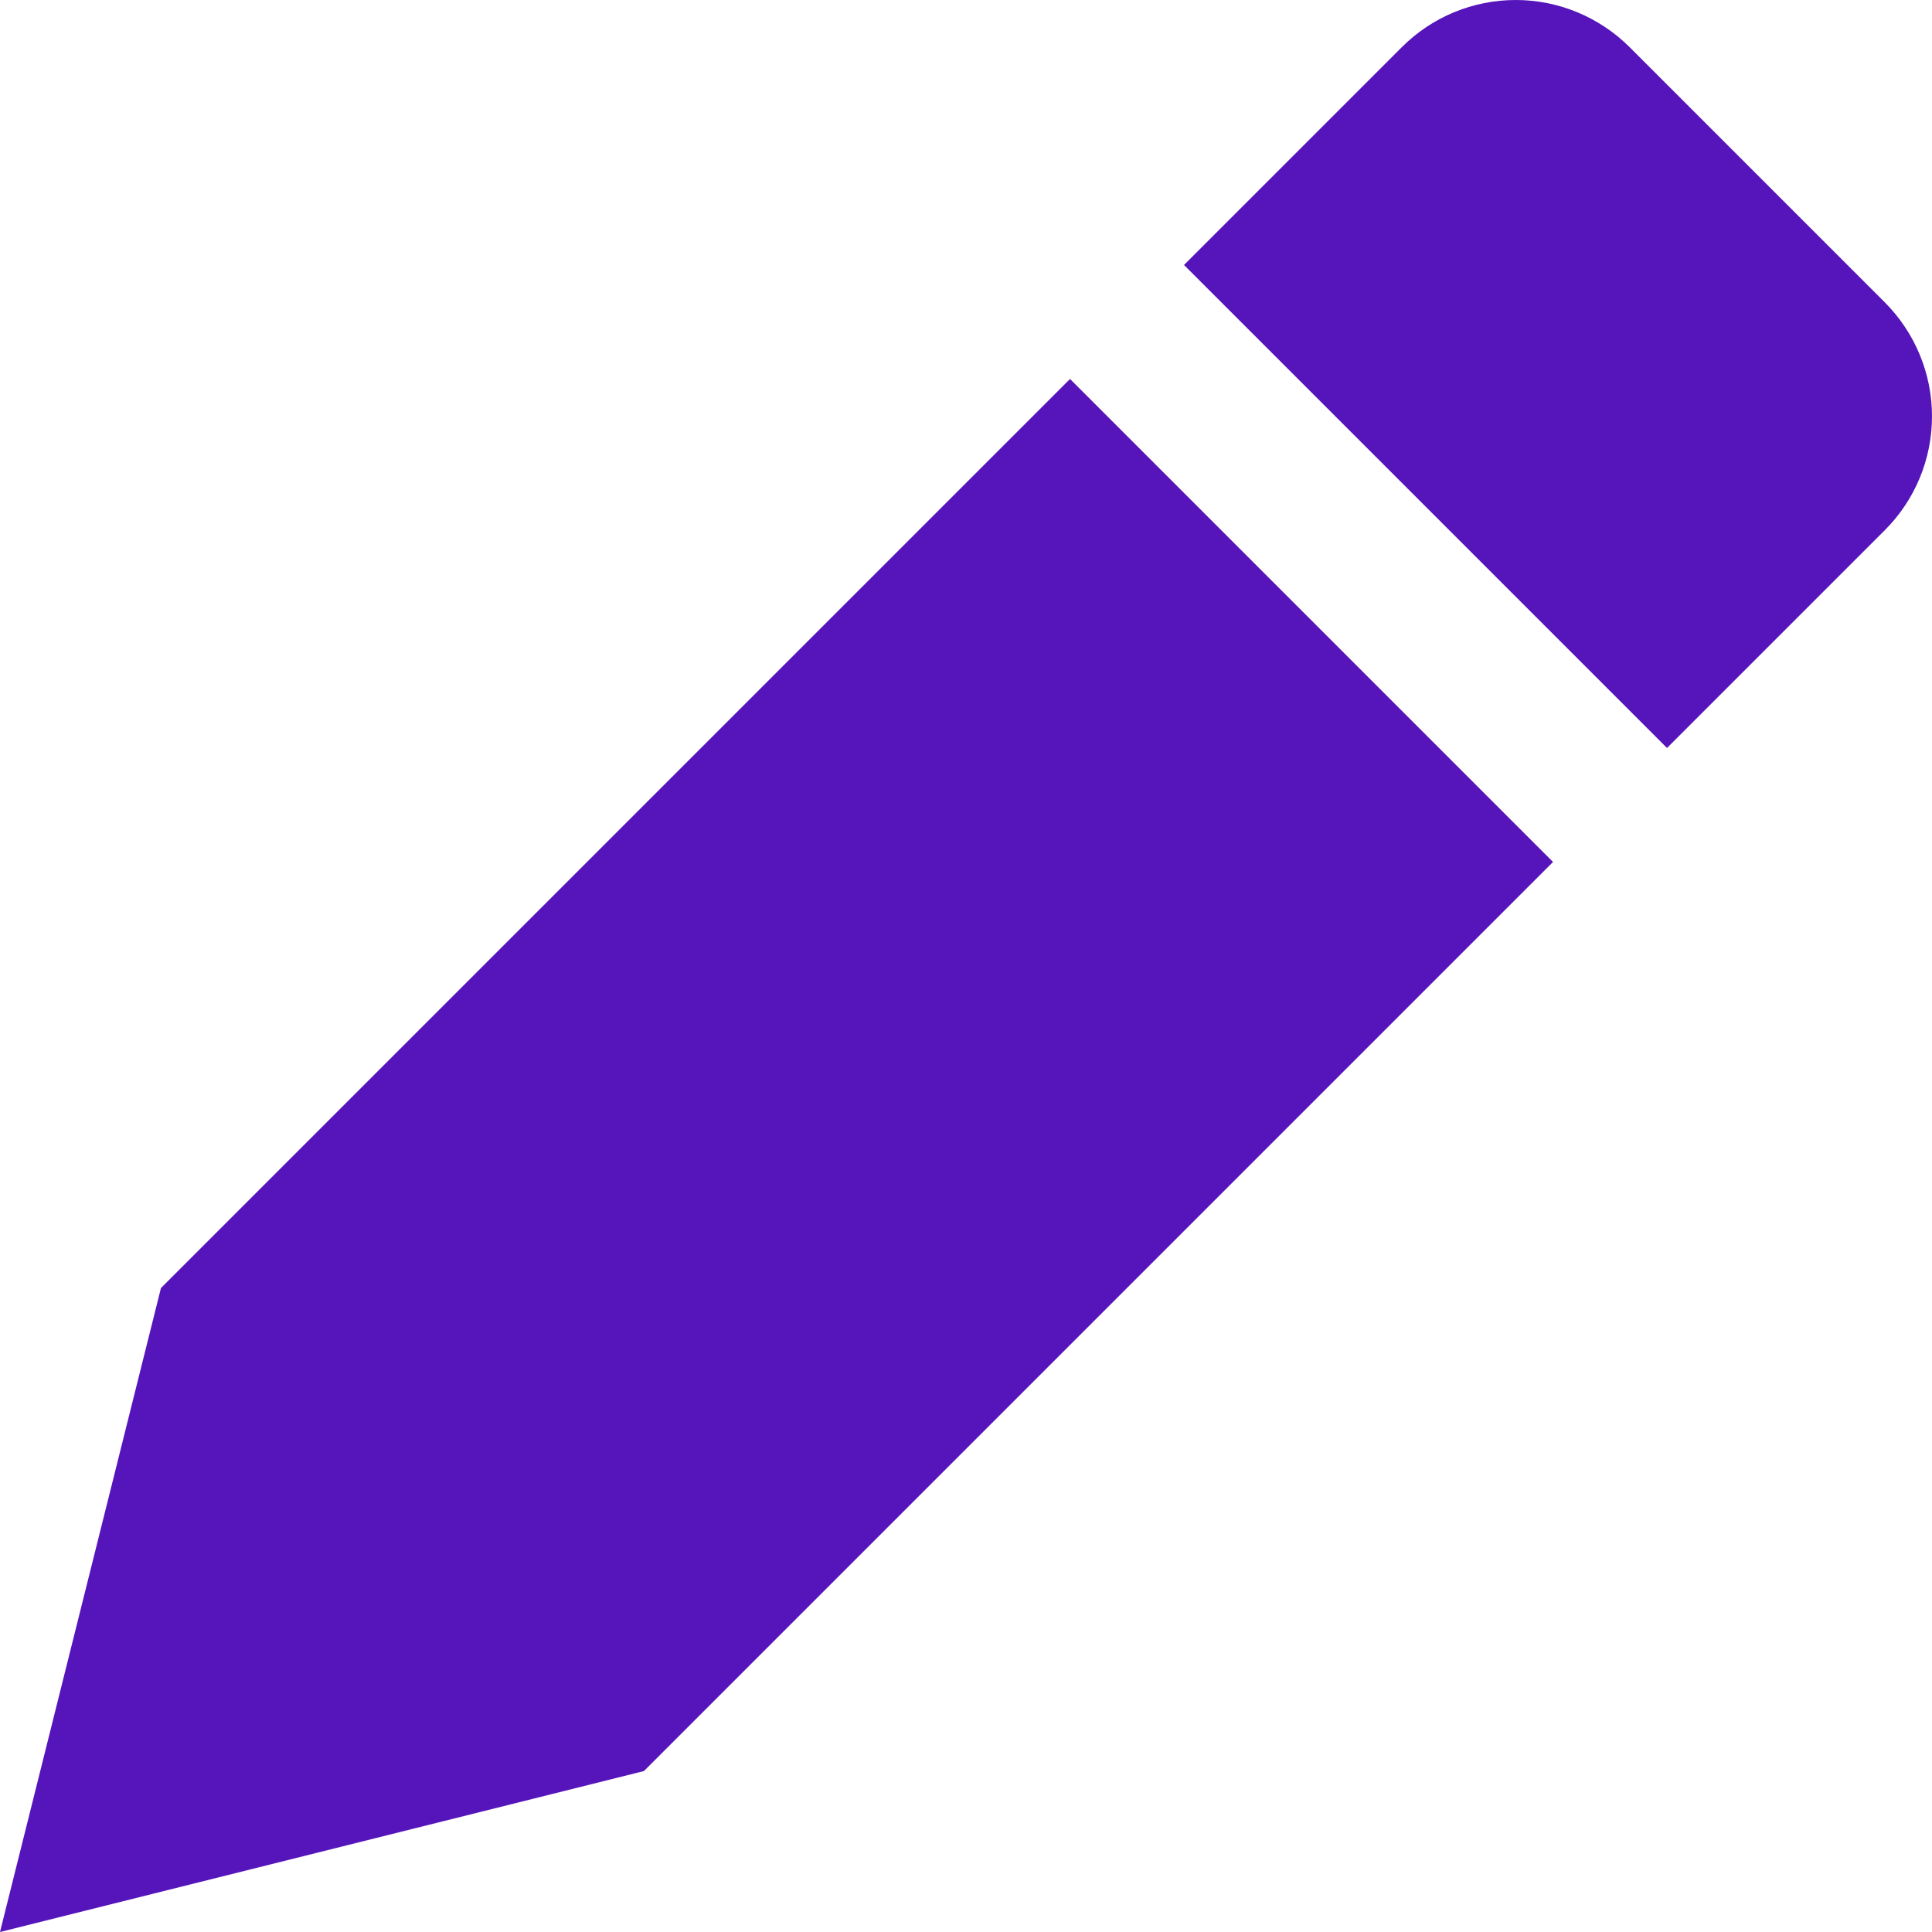
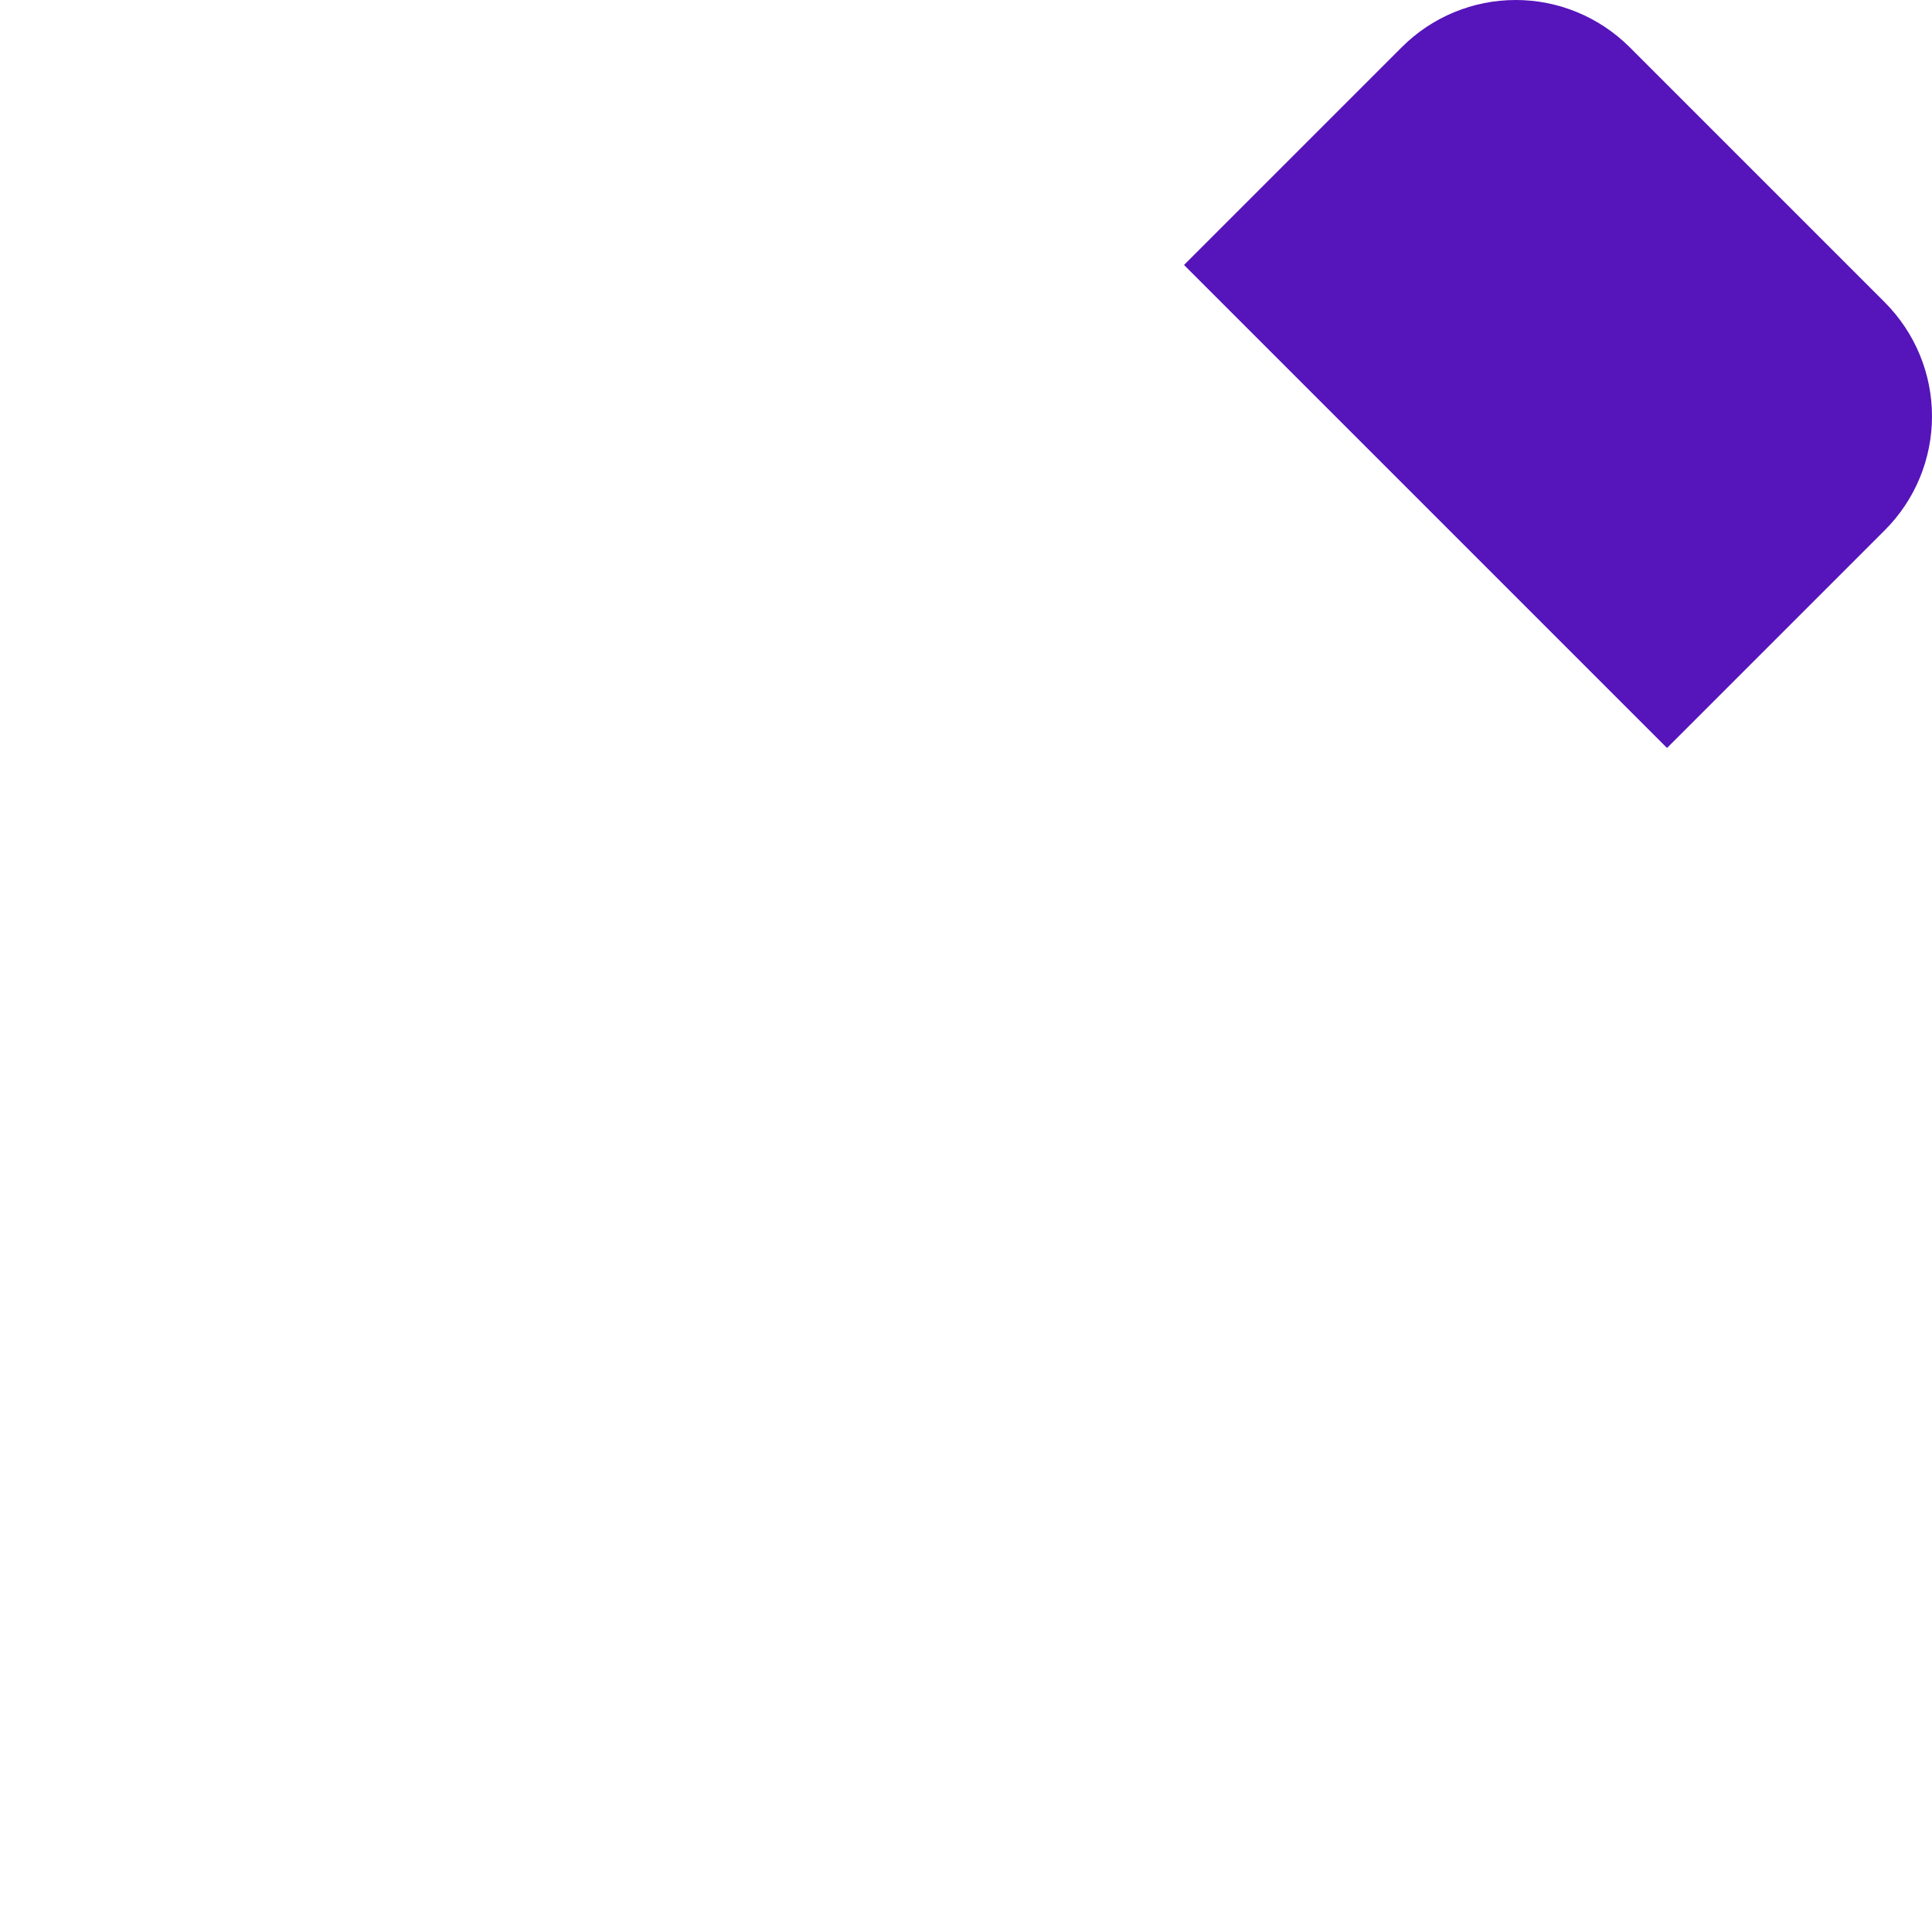
<svg xmlns="http://www.w3.org/2000/svg" width="13" height="13" viewBox="0 0 13 13" fill="none">
  <path d="M12.683 2.035L10.965 0.317C10.761 0.114 10.486 0 10.199 0C9.911 0 9.636 0.114 9.433 0.317L7.967 1.783L11.217 5.033L12.683 3.567C12.886 3.364 13 3.089 13 2.801C13 2.514 12.886 2.239 12.683 2.035Z" fill="#5614BB" />
-   <path d="M7.2 2.55L1.083 8.667L0 13L4.333 11.917L10.45 5.8L7.2 2.55Z" fill="#5614BB" />
</svg>